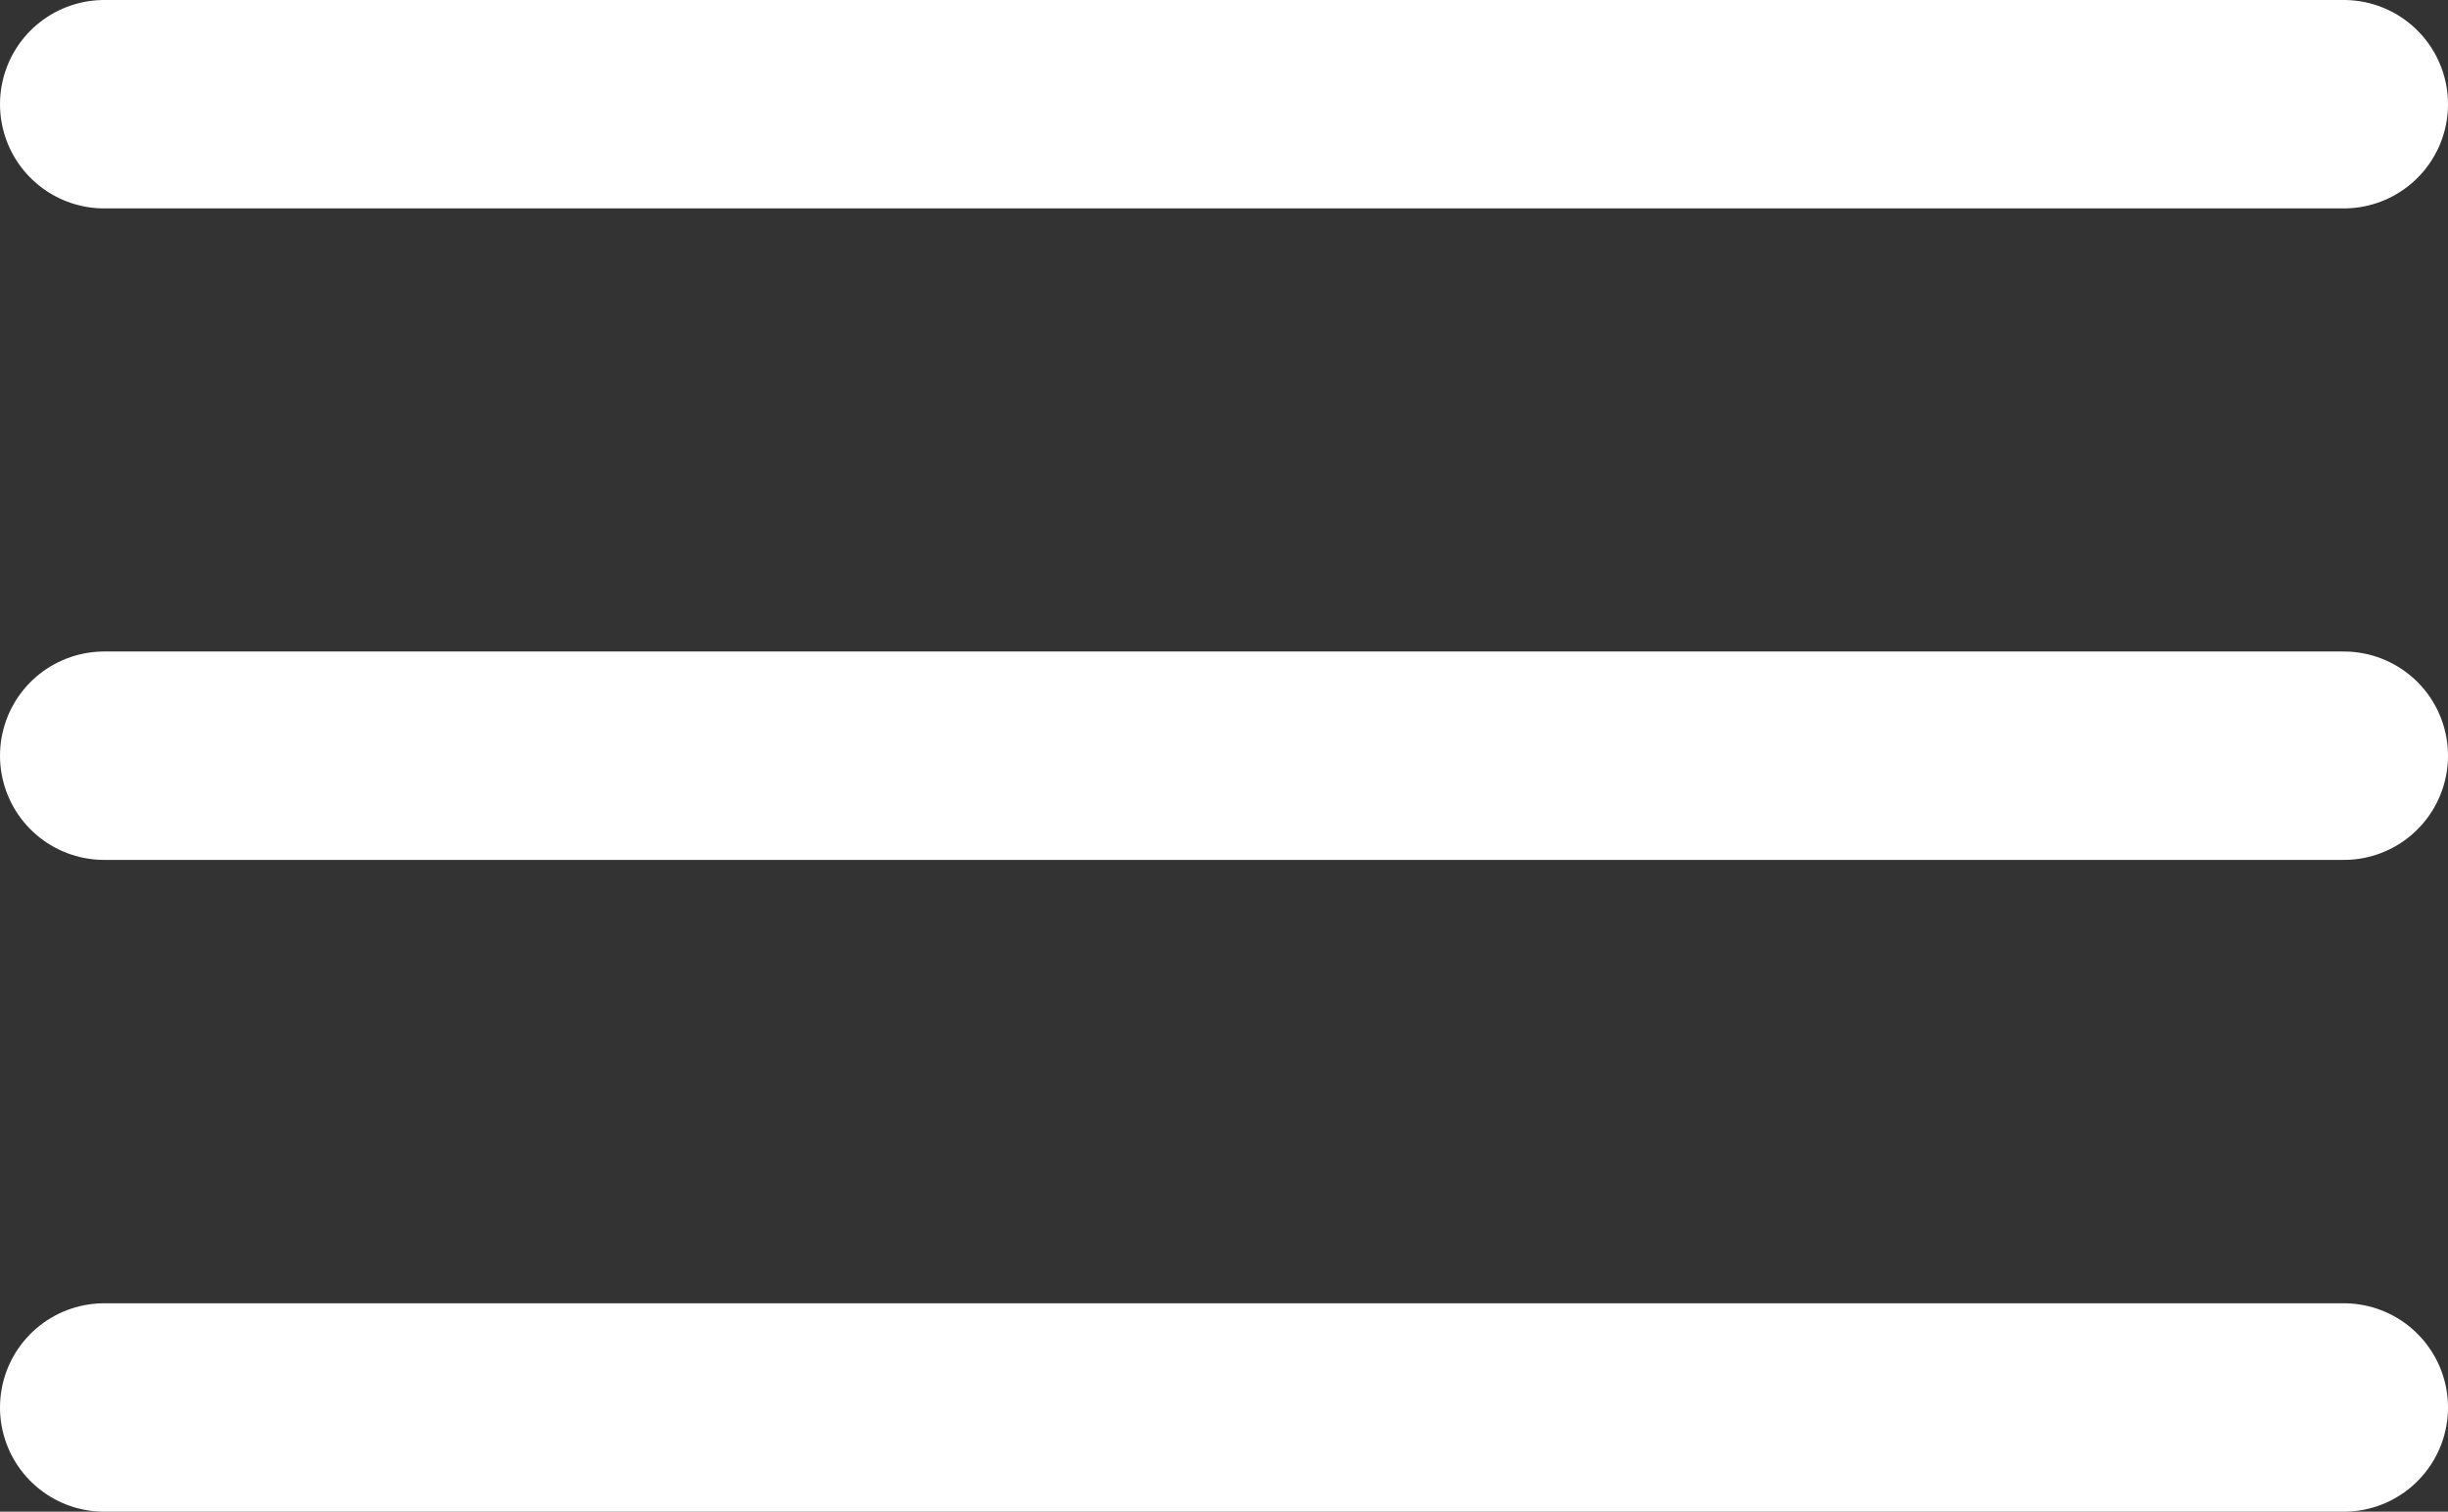
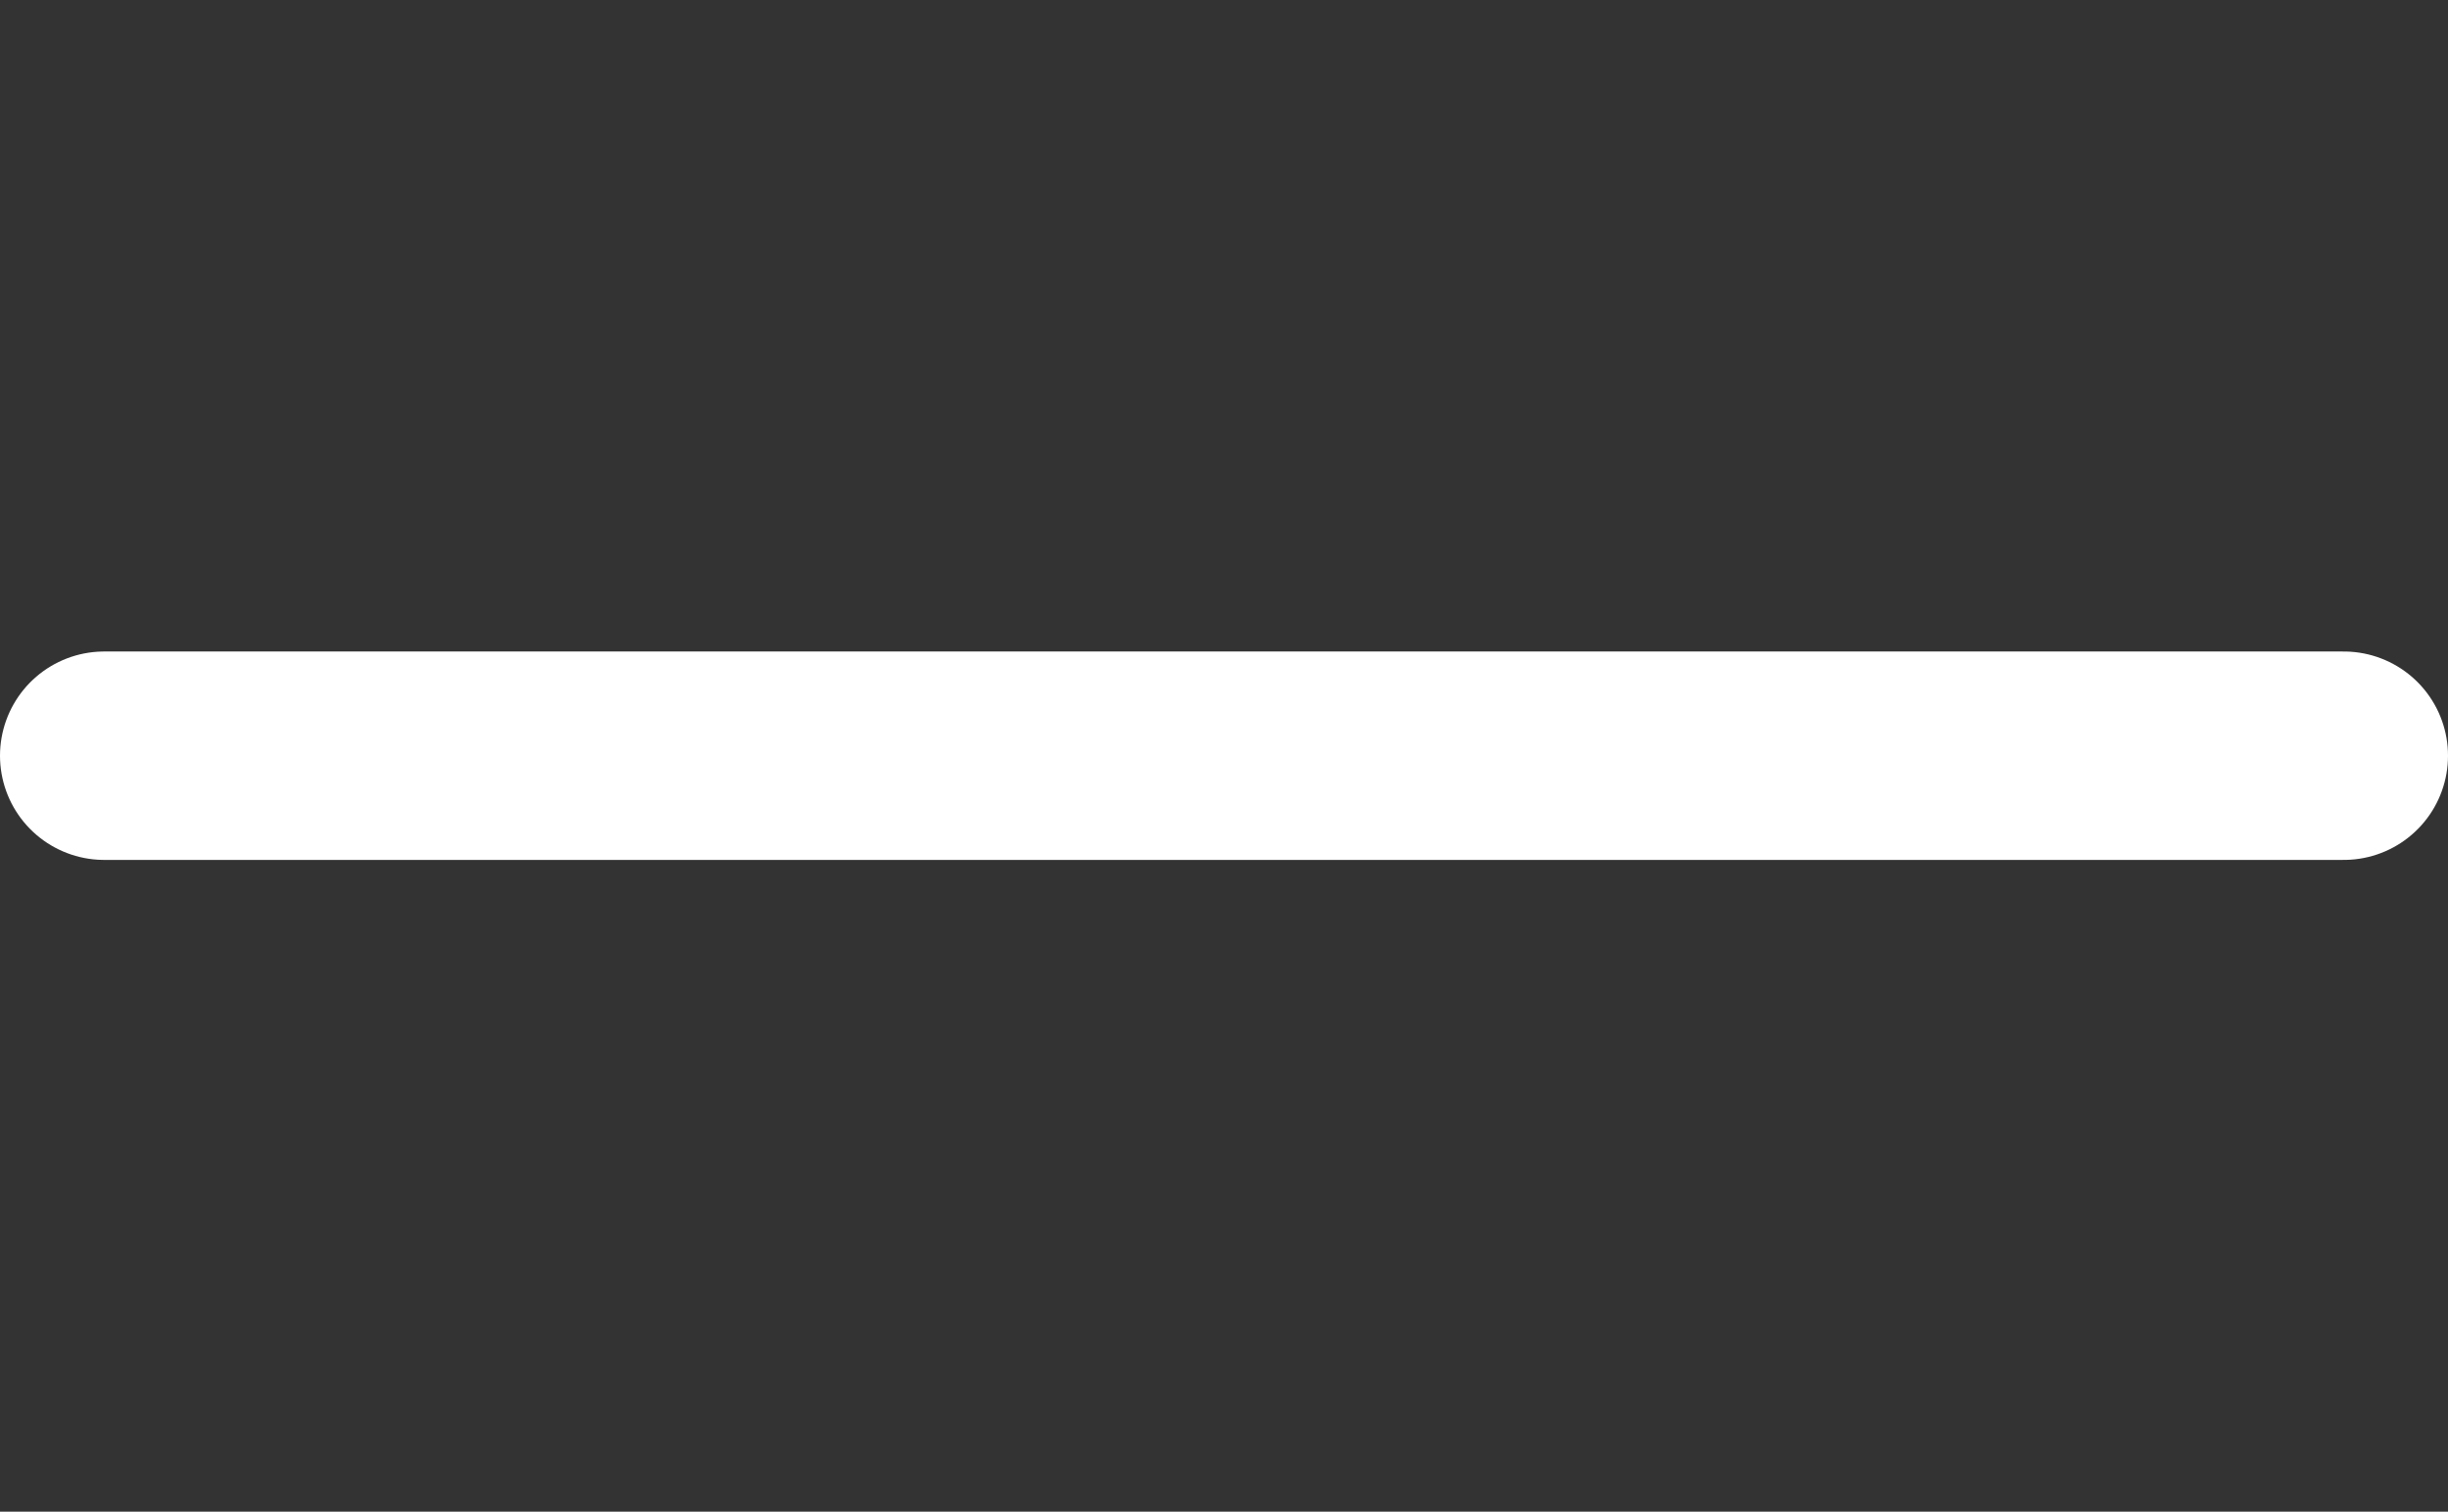
<svg xmlns="http://www.w3.org/2000/svg" width="117.468" height="72.533" viewBox="0 0 117.468 72.533">
  <rect x="0" y="0" width="117.468" height="72.533" fill="#333333" stroke="none" />
  <g transform="translate(5 5)">
-     <line x2="107.468" fill="none" stroke="#fff" stroke-linecap="round" stroke-linejoin="round" stroke-miterlimit="10" stroke-width="10" />
    <line x2="107.468" transform="translate(0 31.26)" fill="none" stroke="#fff" stroke-linecap="round" stroke-linejoin="round" stroke-miterlimit="10" stroke-width="10" />
-     <line x2="107.468" transform="translate(0 62.533)" fill="none" stroke="#fff" stroke-linecap="round" stroke-linejoin="round" stroke-miterlimit="10" stroke-width="10" />
  </g>
</svg>